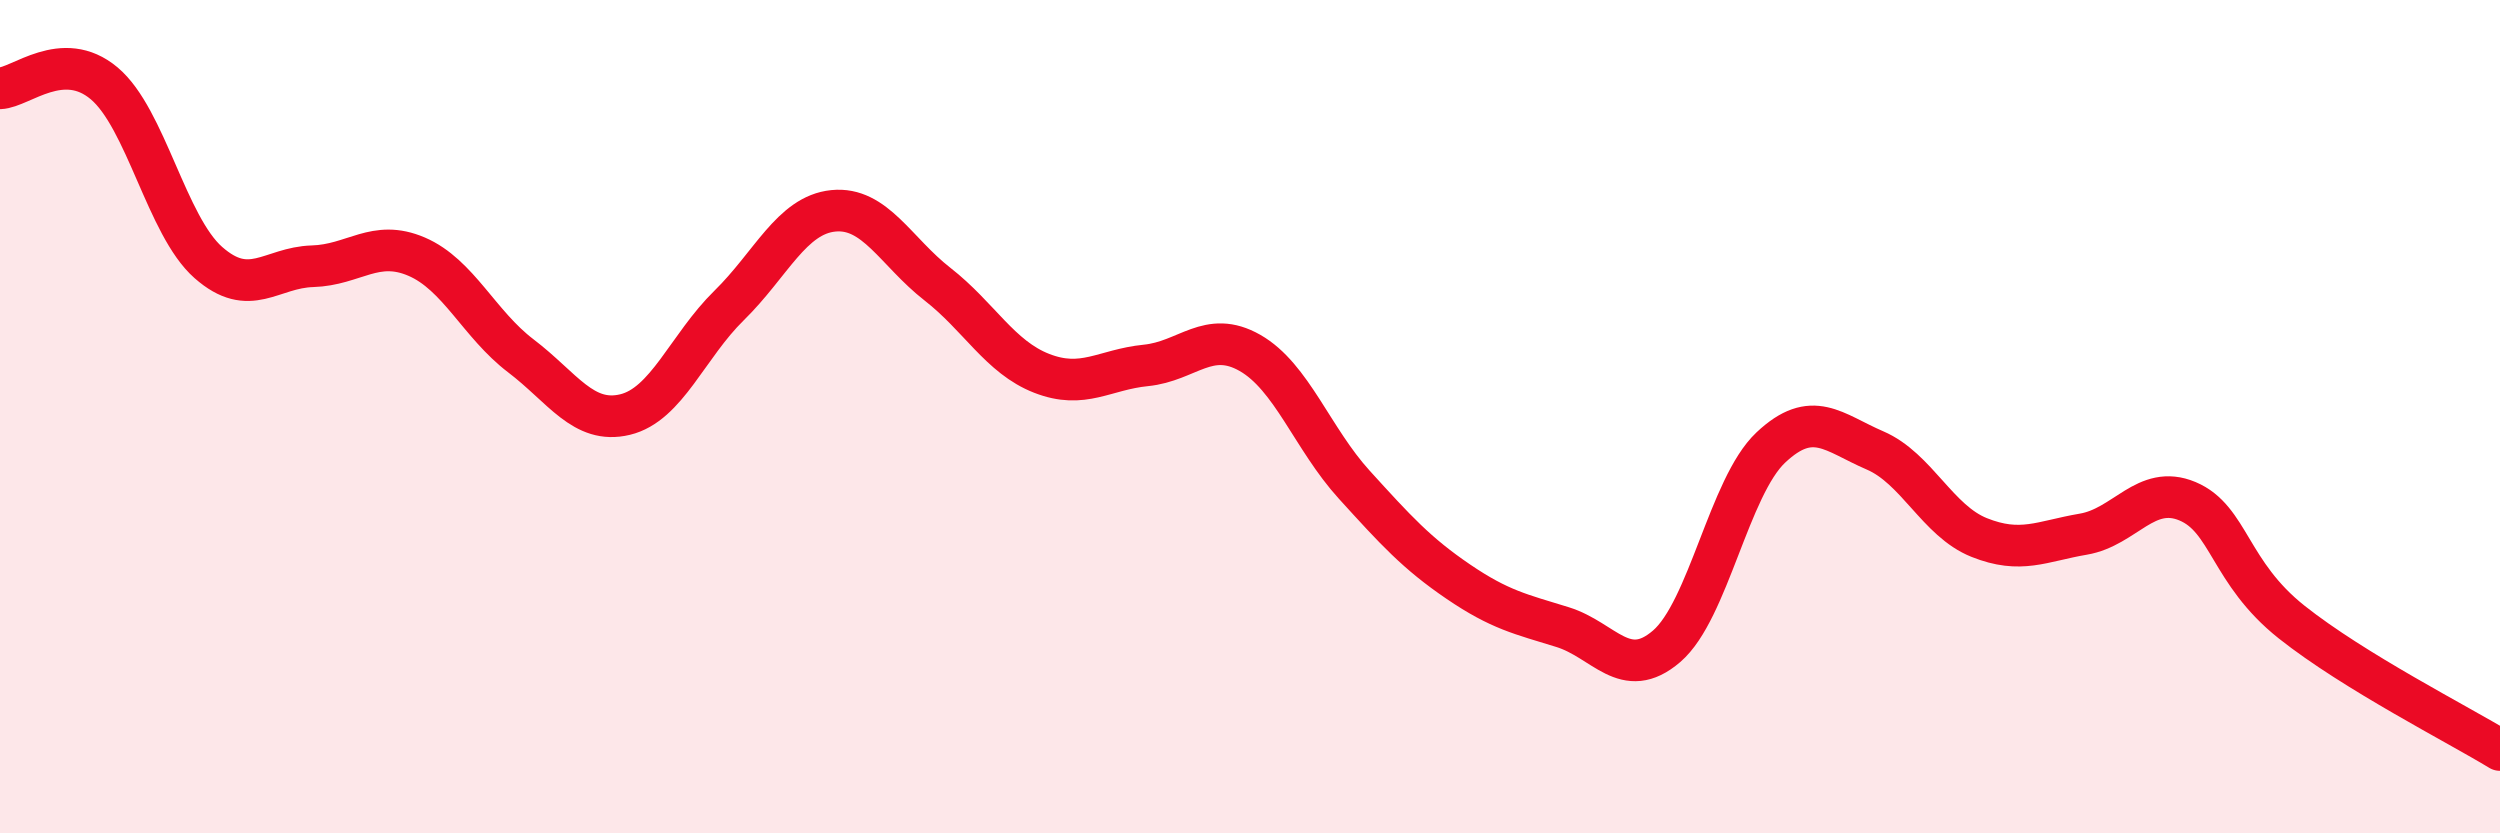
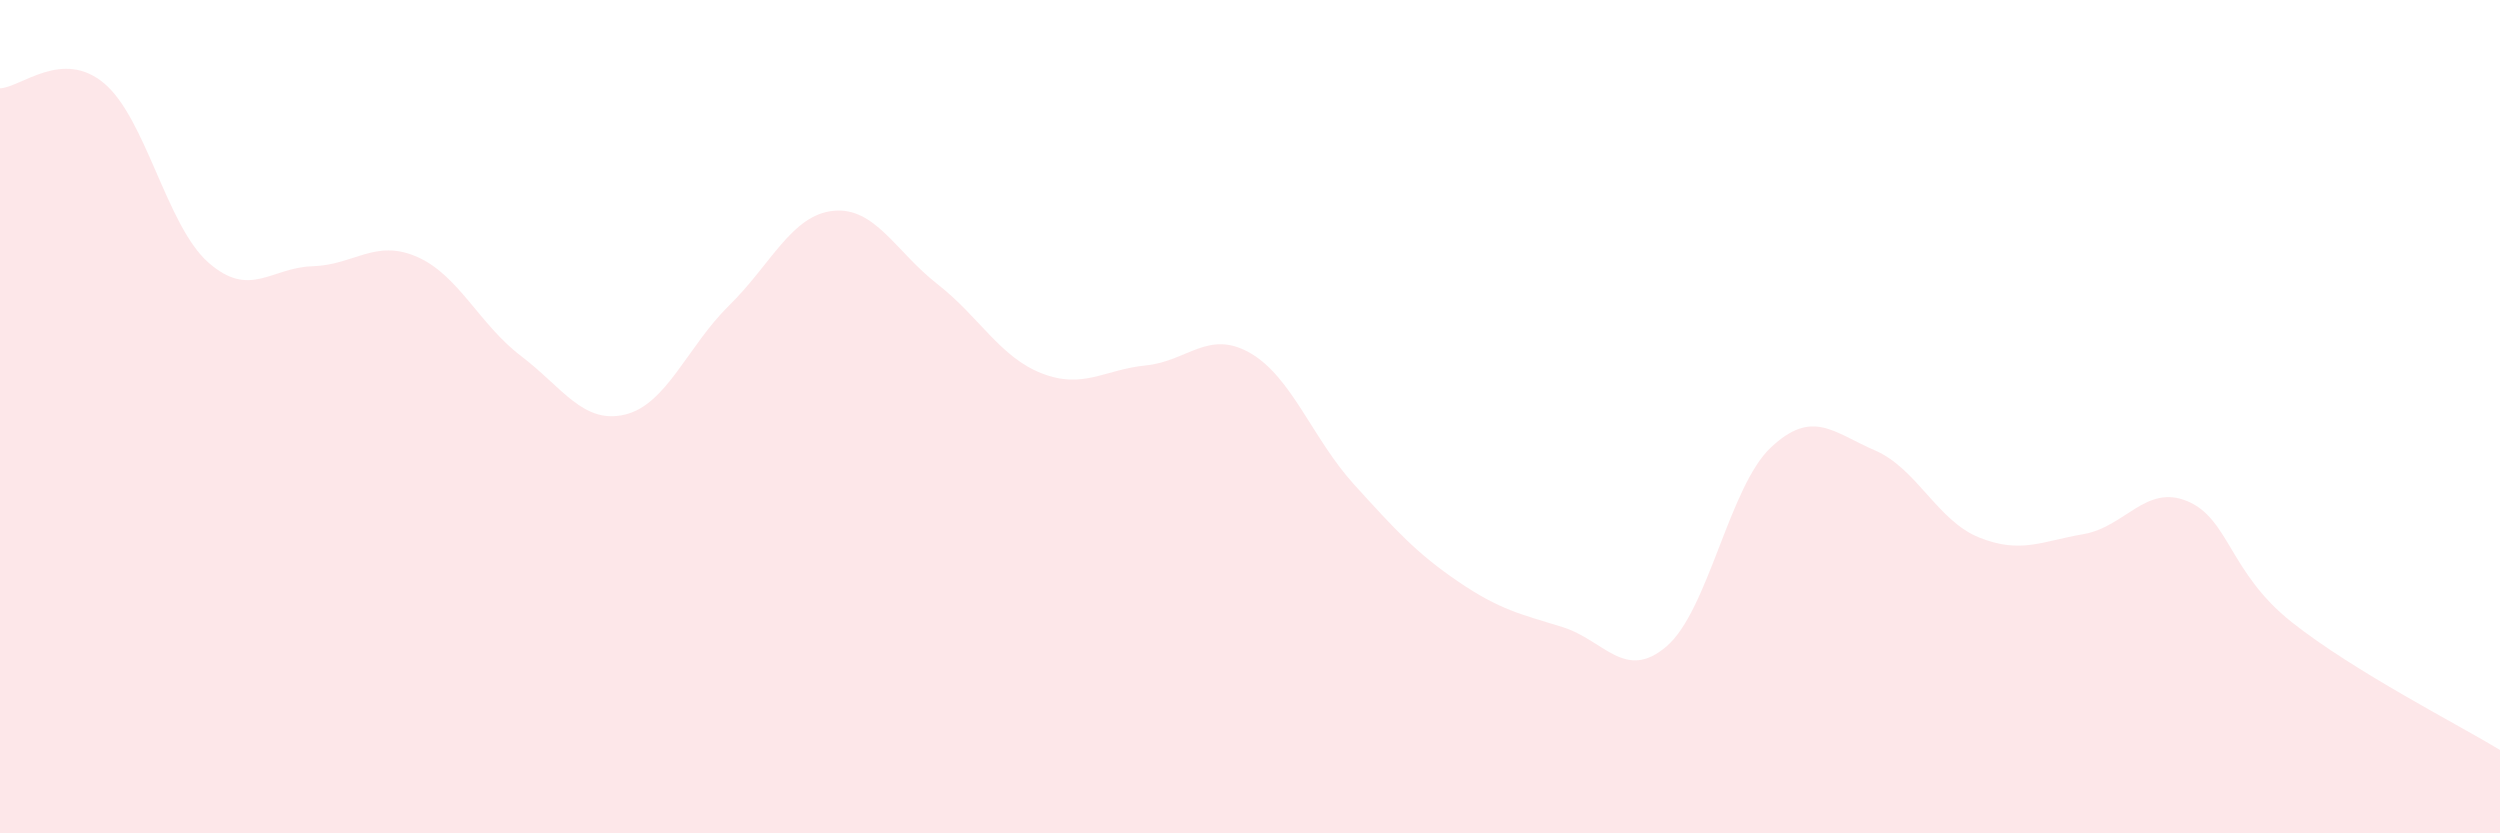
<svg xmlns="http://www.w3.org/2000/svg" width="60" height="20" viewBox="0 0 60 20">
  <path d="M 0,2.12 C 0.5,2.1 1.5,1.16 2.5,2 C 3.5,2.84 4,5.42 5,6.3 C 6,7.18 6.5,6.42 7.5,6.39 C 8.5,6.36 9,5.73 10,6.16 C 11,6.59 11.5,7.78 12.5,8.54 C 13.5,9.3 14,10.19 15,9.95 C 16,9.71 16.5,8.31 17.5,7.33 C 18.5,6.35 19,5.16 20,5.06 C 21,4.96 21.5,6.04 22.5,6.82 C 23.5,7.6 24,8.57 25,8.96 C 26,9.35 26.5,8.87 27.5,8.77 C 28.5,8.67 29,7.9 30,8.47 C 31,9.04 31.5,10.53 32.5,11.63 C 33.5,12.73 34,13.28 35,13.96 C 36,14.64 36.5,14.74 37.5,15.05 C 38.5,15.36 39,16.37 40,15.51 C 41,14.65 41.5,11.68 42.5,10.74 C 43.5,9.8 44,10.38 45,10.81 C 46,11.24 46.5,12.5 47.5,12.9 C 48.5,13.3 49,12.99 50,12.82 C 51,12.65 51.5,11.61 52.5,12.03 C 53.5,12.45 53.5,13.74 55,14.93 C 56.5,16.12 59,17.39 60,18L60 20L0 20Z" fill="#EB0A25" opacity="0.1" stroke-linecap="round" stroke-linejoin="round" />
-   <path d="M 0,2.12 C 0.5,2.1 1.5,1.16 2.5,2 C 3.5,2.84 4,5.42 5,6.3 C 6,7.18 6.5,6.42 7.5,6.39 C 8.5,6.36 9,5.73 10,6.16 C 11,6.59 11.5,7.78 12.5,8.54 C 13.5,9.3 14,10.19 15,9.95 C 16,9.71 16.5,8.31 17.5,7.33 C 18.5,6.35 19,5.16 20,5.06 C 21,4.96 21.5,6.04 22.5,6.82 C 23.5,7.6 24,8.57 25,8.96 C 26,9.35 26.5,8.87 27.5,8.77 C 28.5,8.67 29,7.9 30,8.47 C 31,9.04 31.5,10.53 32.5,11.63 C 33.5,12.73 34,13.28 35,13.96 C 36,14.64 36.5,14.74 37.5,15.05 C 38.5,15.36 39,16.37 40,15.51 C 41,14.65 41.5,11.68 42.5,10.74 C 43.5,9.8 44,10.38 45,10.81 C 46,11.24 46.5,12.5 47.5,12.9 C 48.5,13.3 49,12.99 50,12.82 C 51,12.65 51.5,11.61 52.5,12.03 C 53.5,12.45 53.5,13.74 55,14.93 C 56.5,16.12 59,17.39 60,18" stroke="#EB0A25" stroke-width="1" fill="none" stroke-linecap="round" stroke-linejoin="round" />
</svg>